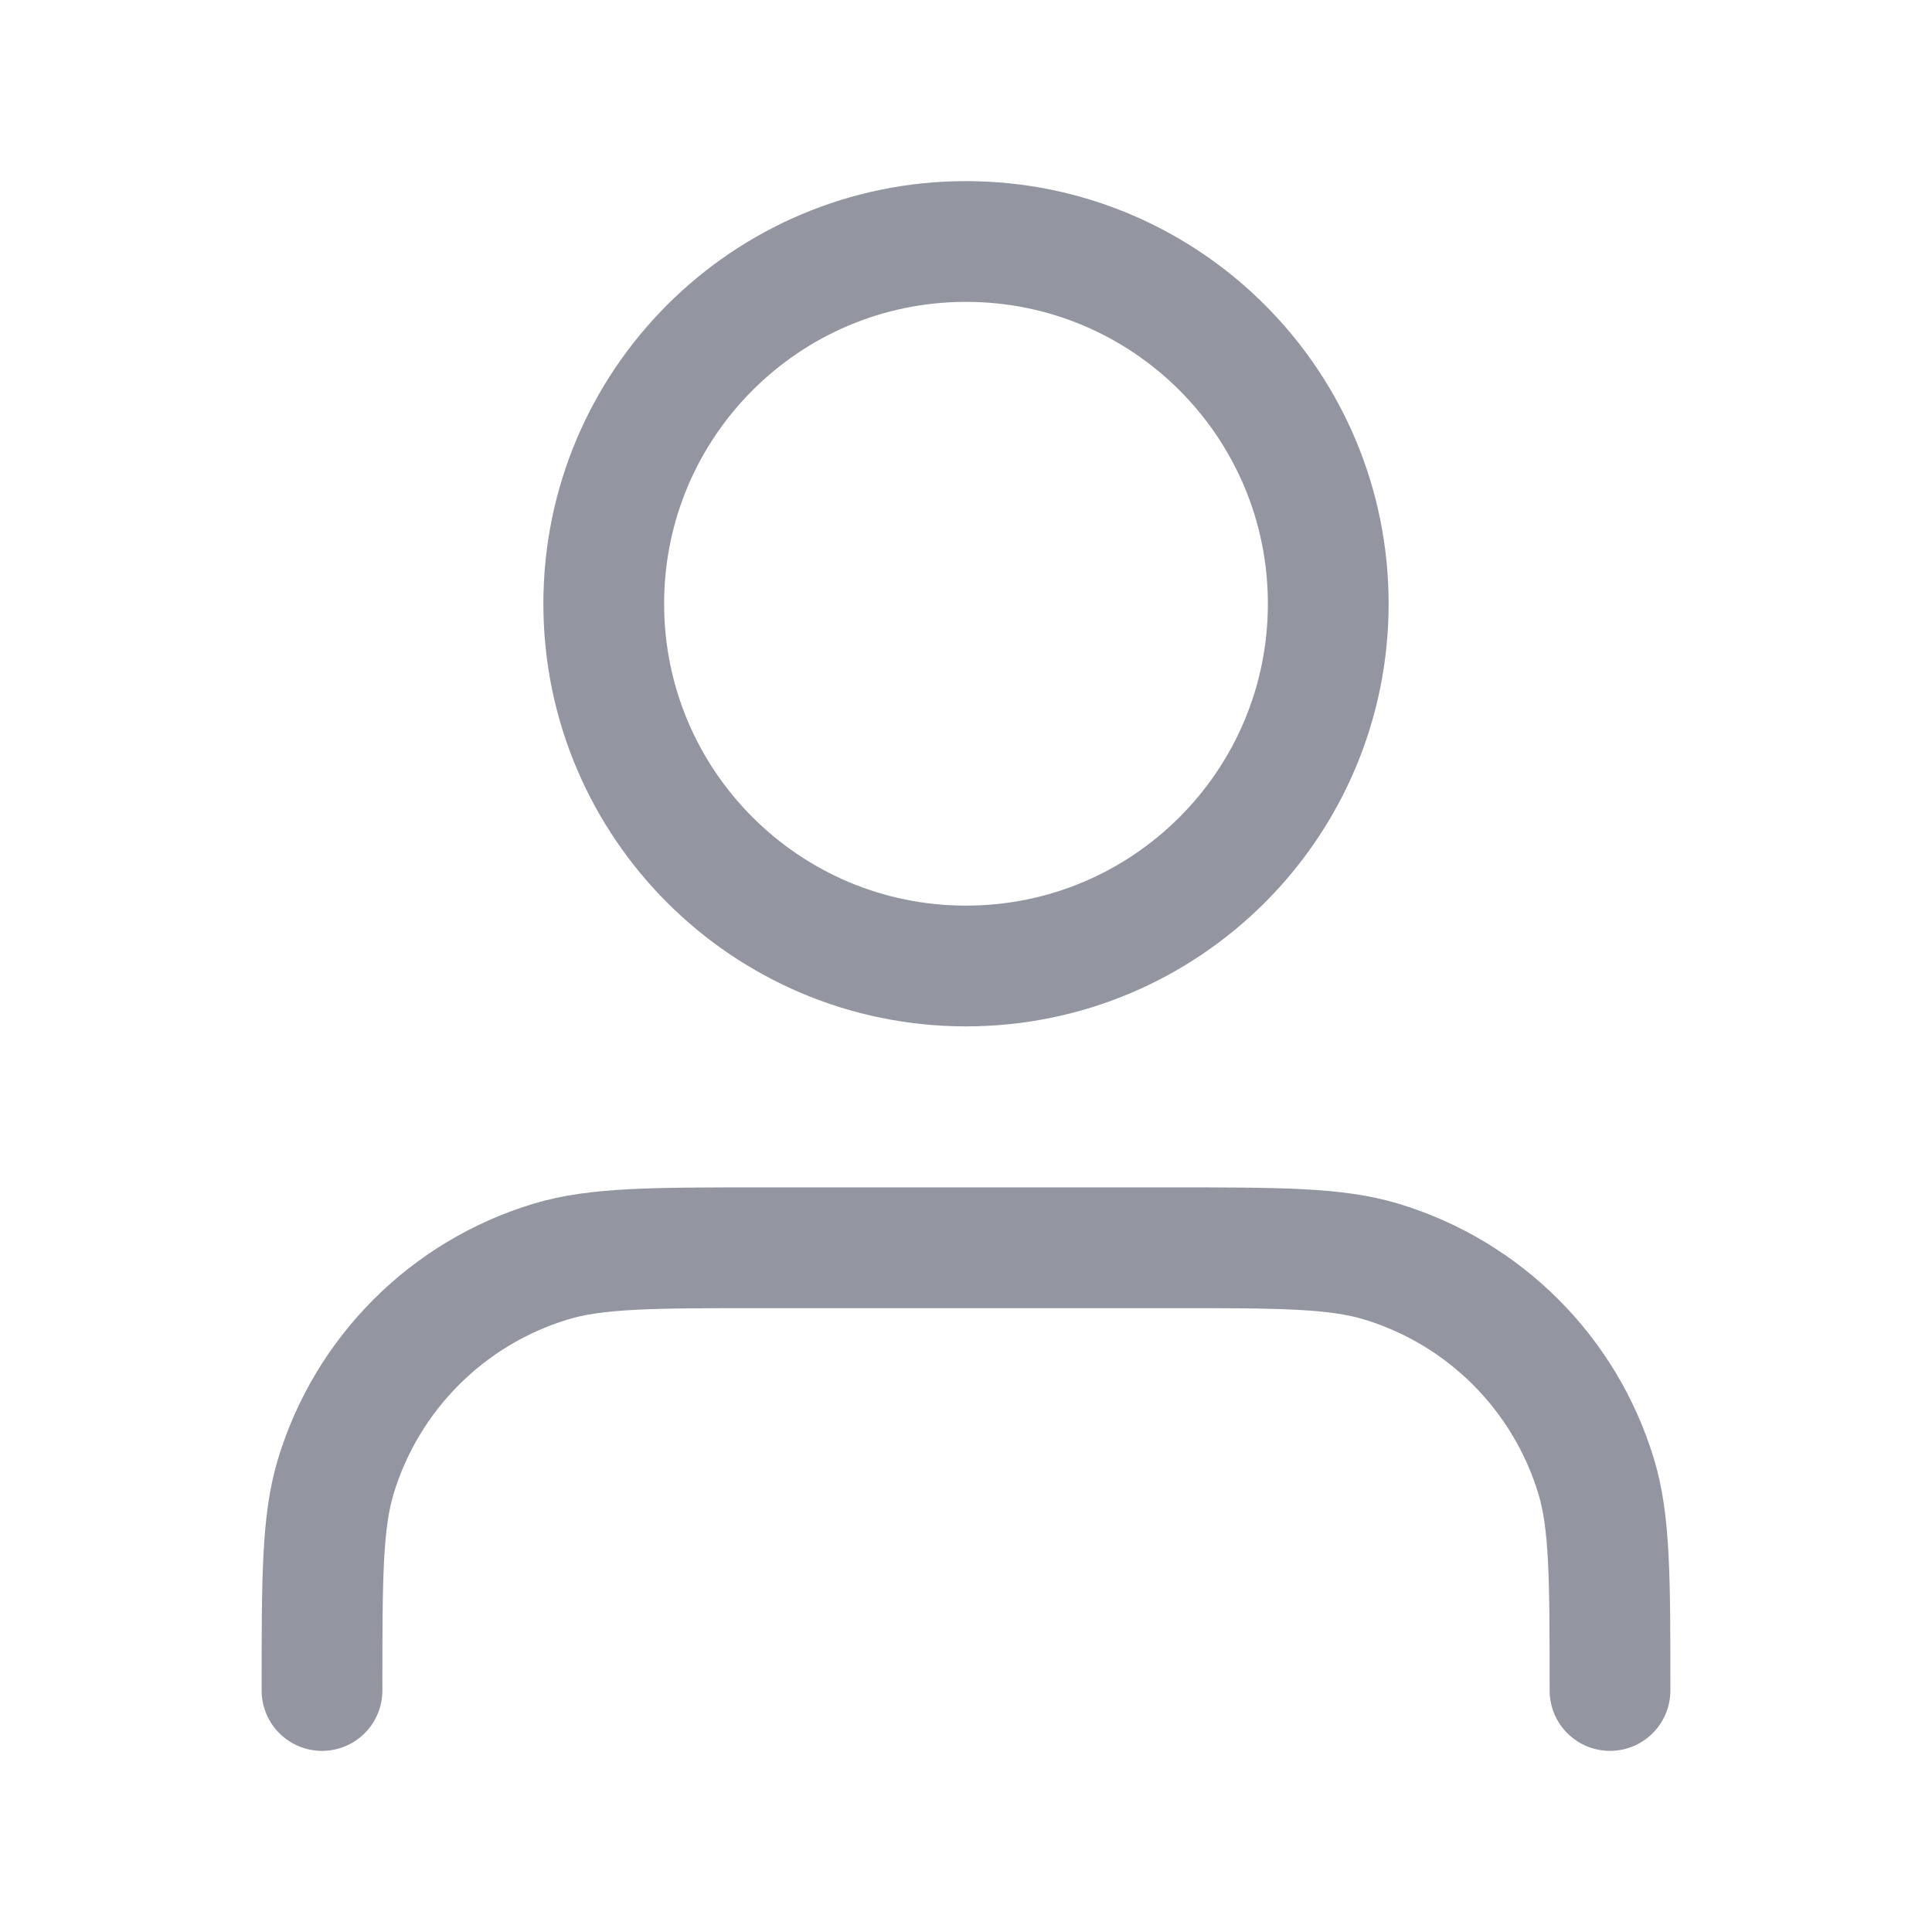
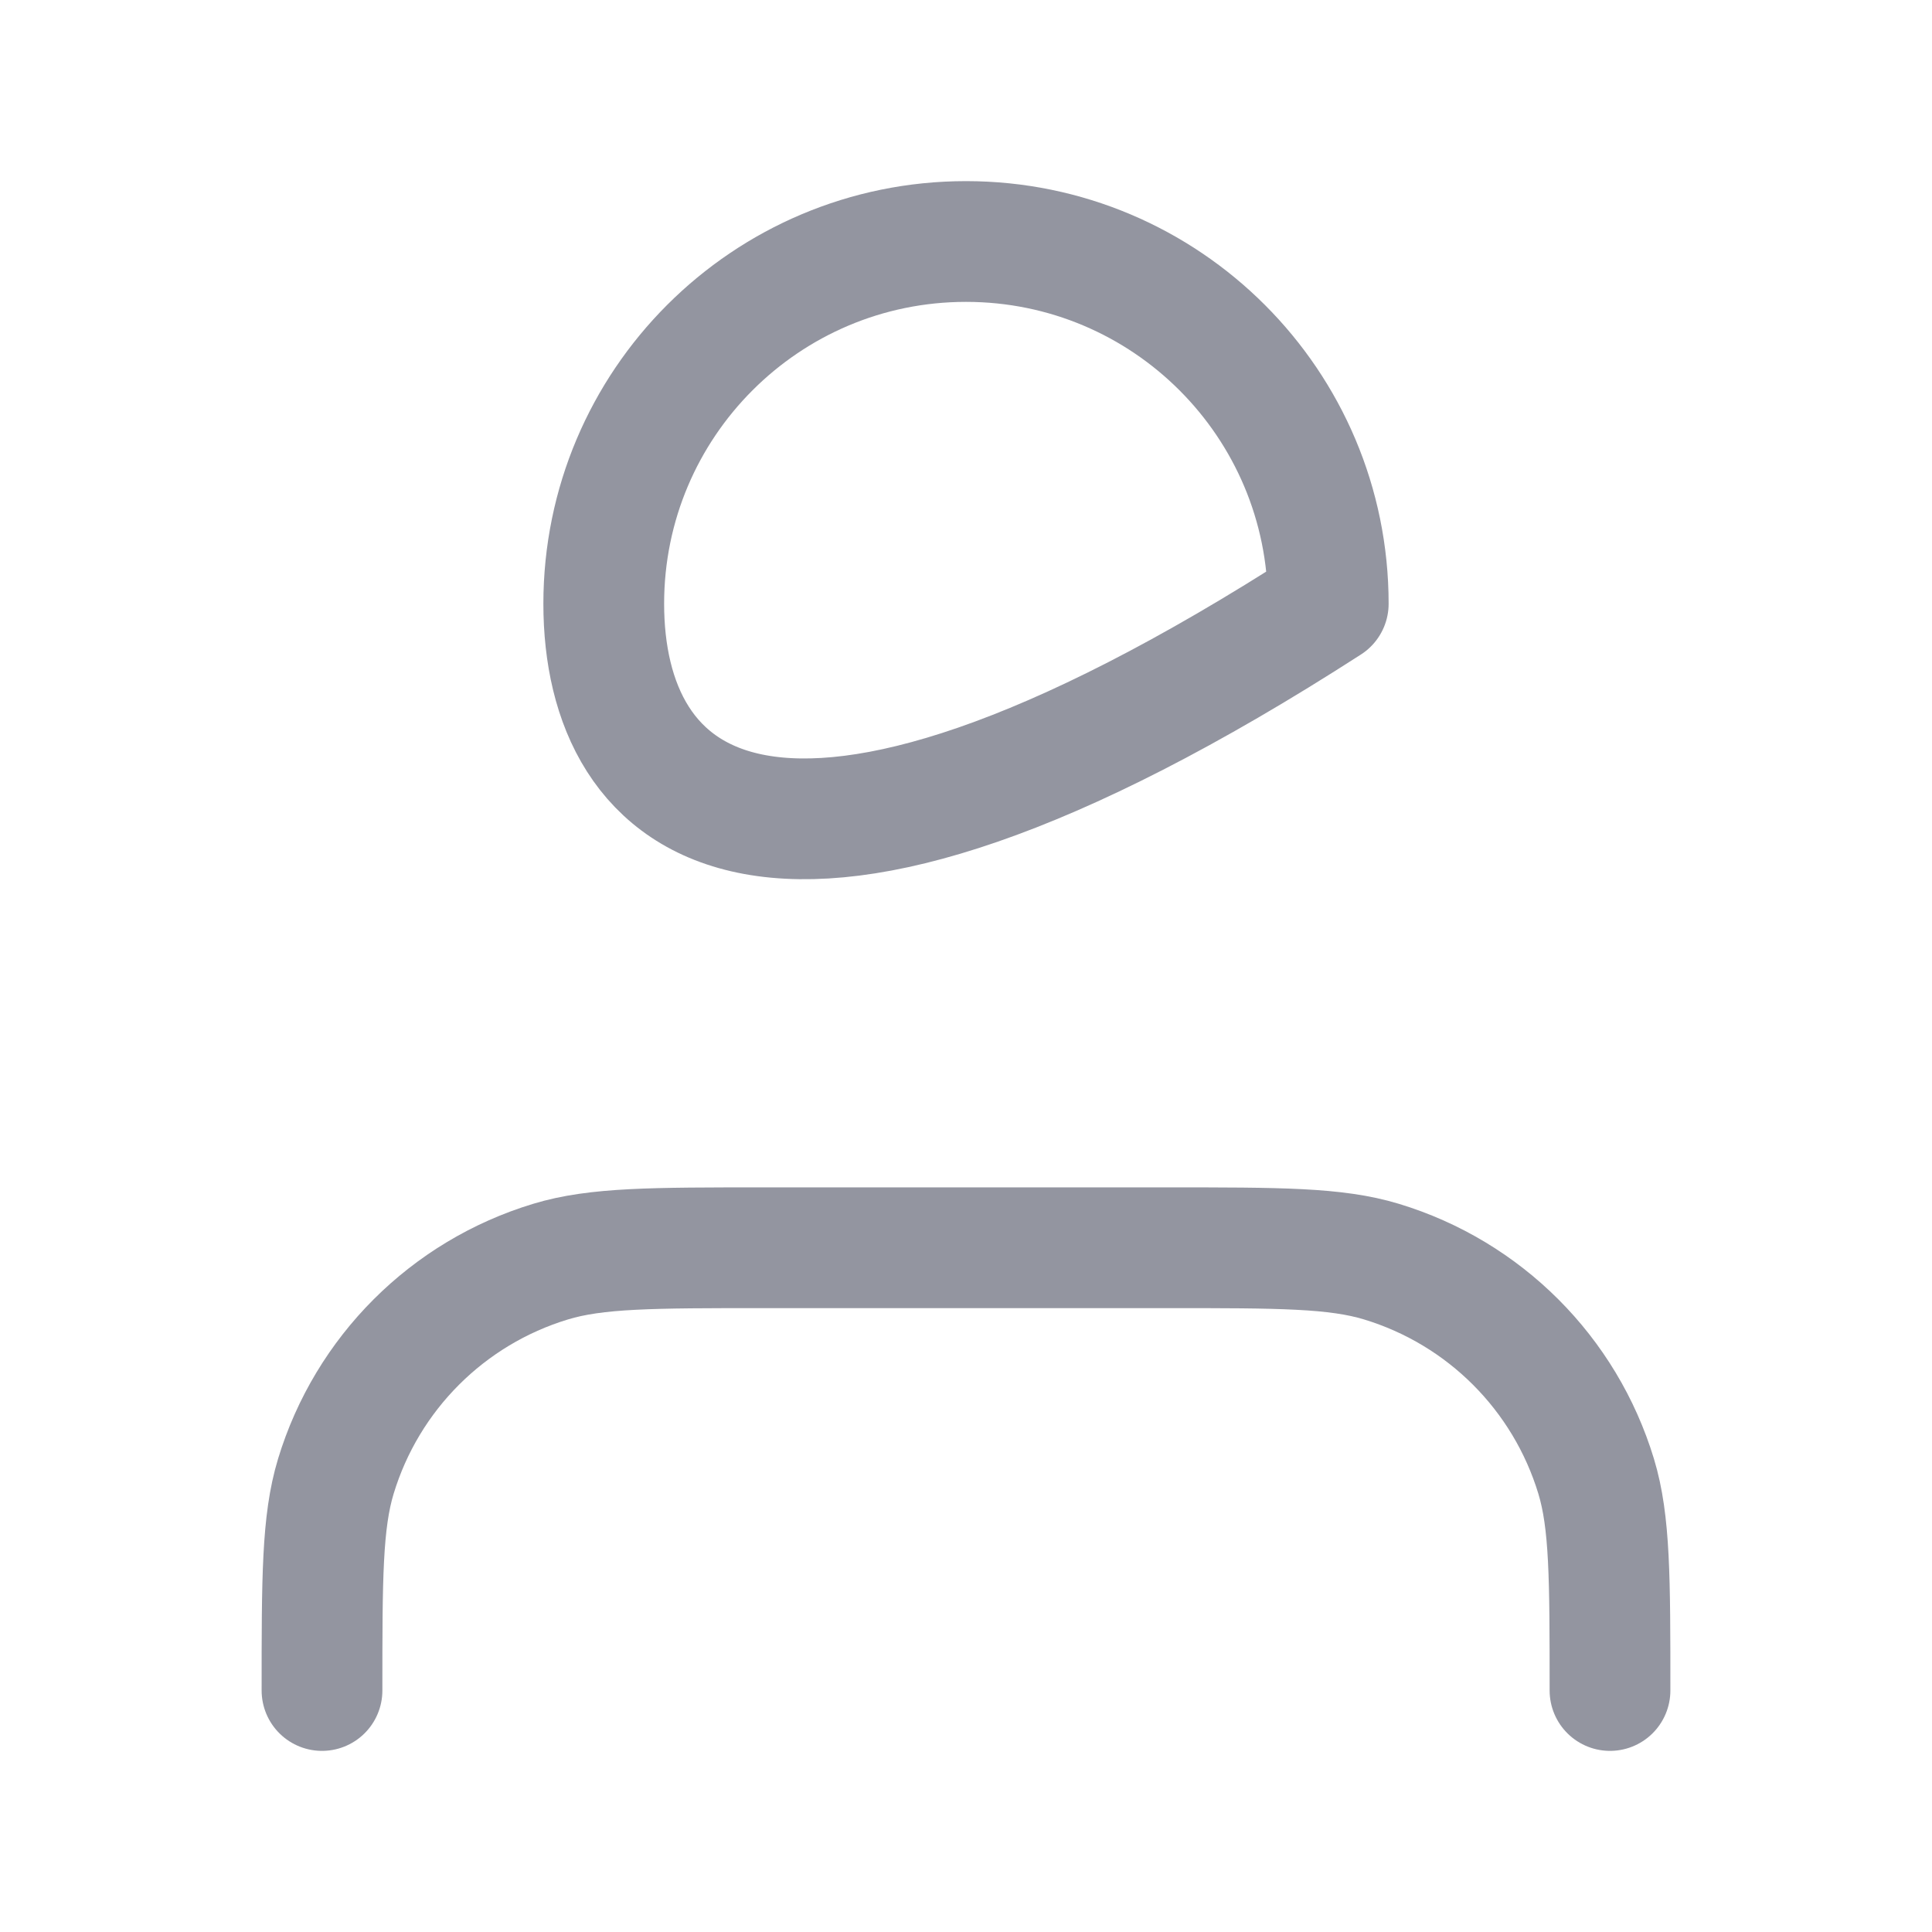
<svg xmlns="http://www.w3.org/2000/svg" width="48" height="48" viewBox="0 0 48 48" fill="none">
-   <path d="M40 42C40 39.209 40 37.813 39.656 36.678C38.88 34.121 36.879 32.12 34.322 31.345C33.187 31 31.791 31 29 31H19C16.209 31 14.813 31 13.678 31.345C11.121 32.12 9.12 34.121 8.344 36.678C8 37.813 8 39.209 8 42M33 15C33 19.971 28.971 24 24 24C19.029 24 15 19.971 15 15C15 10.029 19.029 6 24 6C28.971 6 33 10.029 33 15Z" stroke="#9395A0" stroke-width="3" stroke-linecap="round" stroke-linejoin="round" />
+   <path d="M40 42C40 39.209 40 37.813 39.656 36.678C38.88 34.121 36.879 32.12 34.322 31.345C33.187 31 31.791 31 29 31H19C16.209 31 14.813 31 13.678 31.345C11.121 32.12 9.12 34.121 8.344 36.678C8 37.813 8 39.209 8 42M33 15C19.029 24 15 19.971 15 15C15 10.029 19.029 6 24 6C28.971 6 33 10.029 33 15Z" stroke="#9395A0" stroke-width="3" stroke-linecap="round" stroke-linejoin="round" />
</svg>